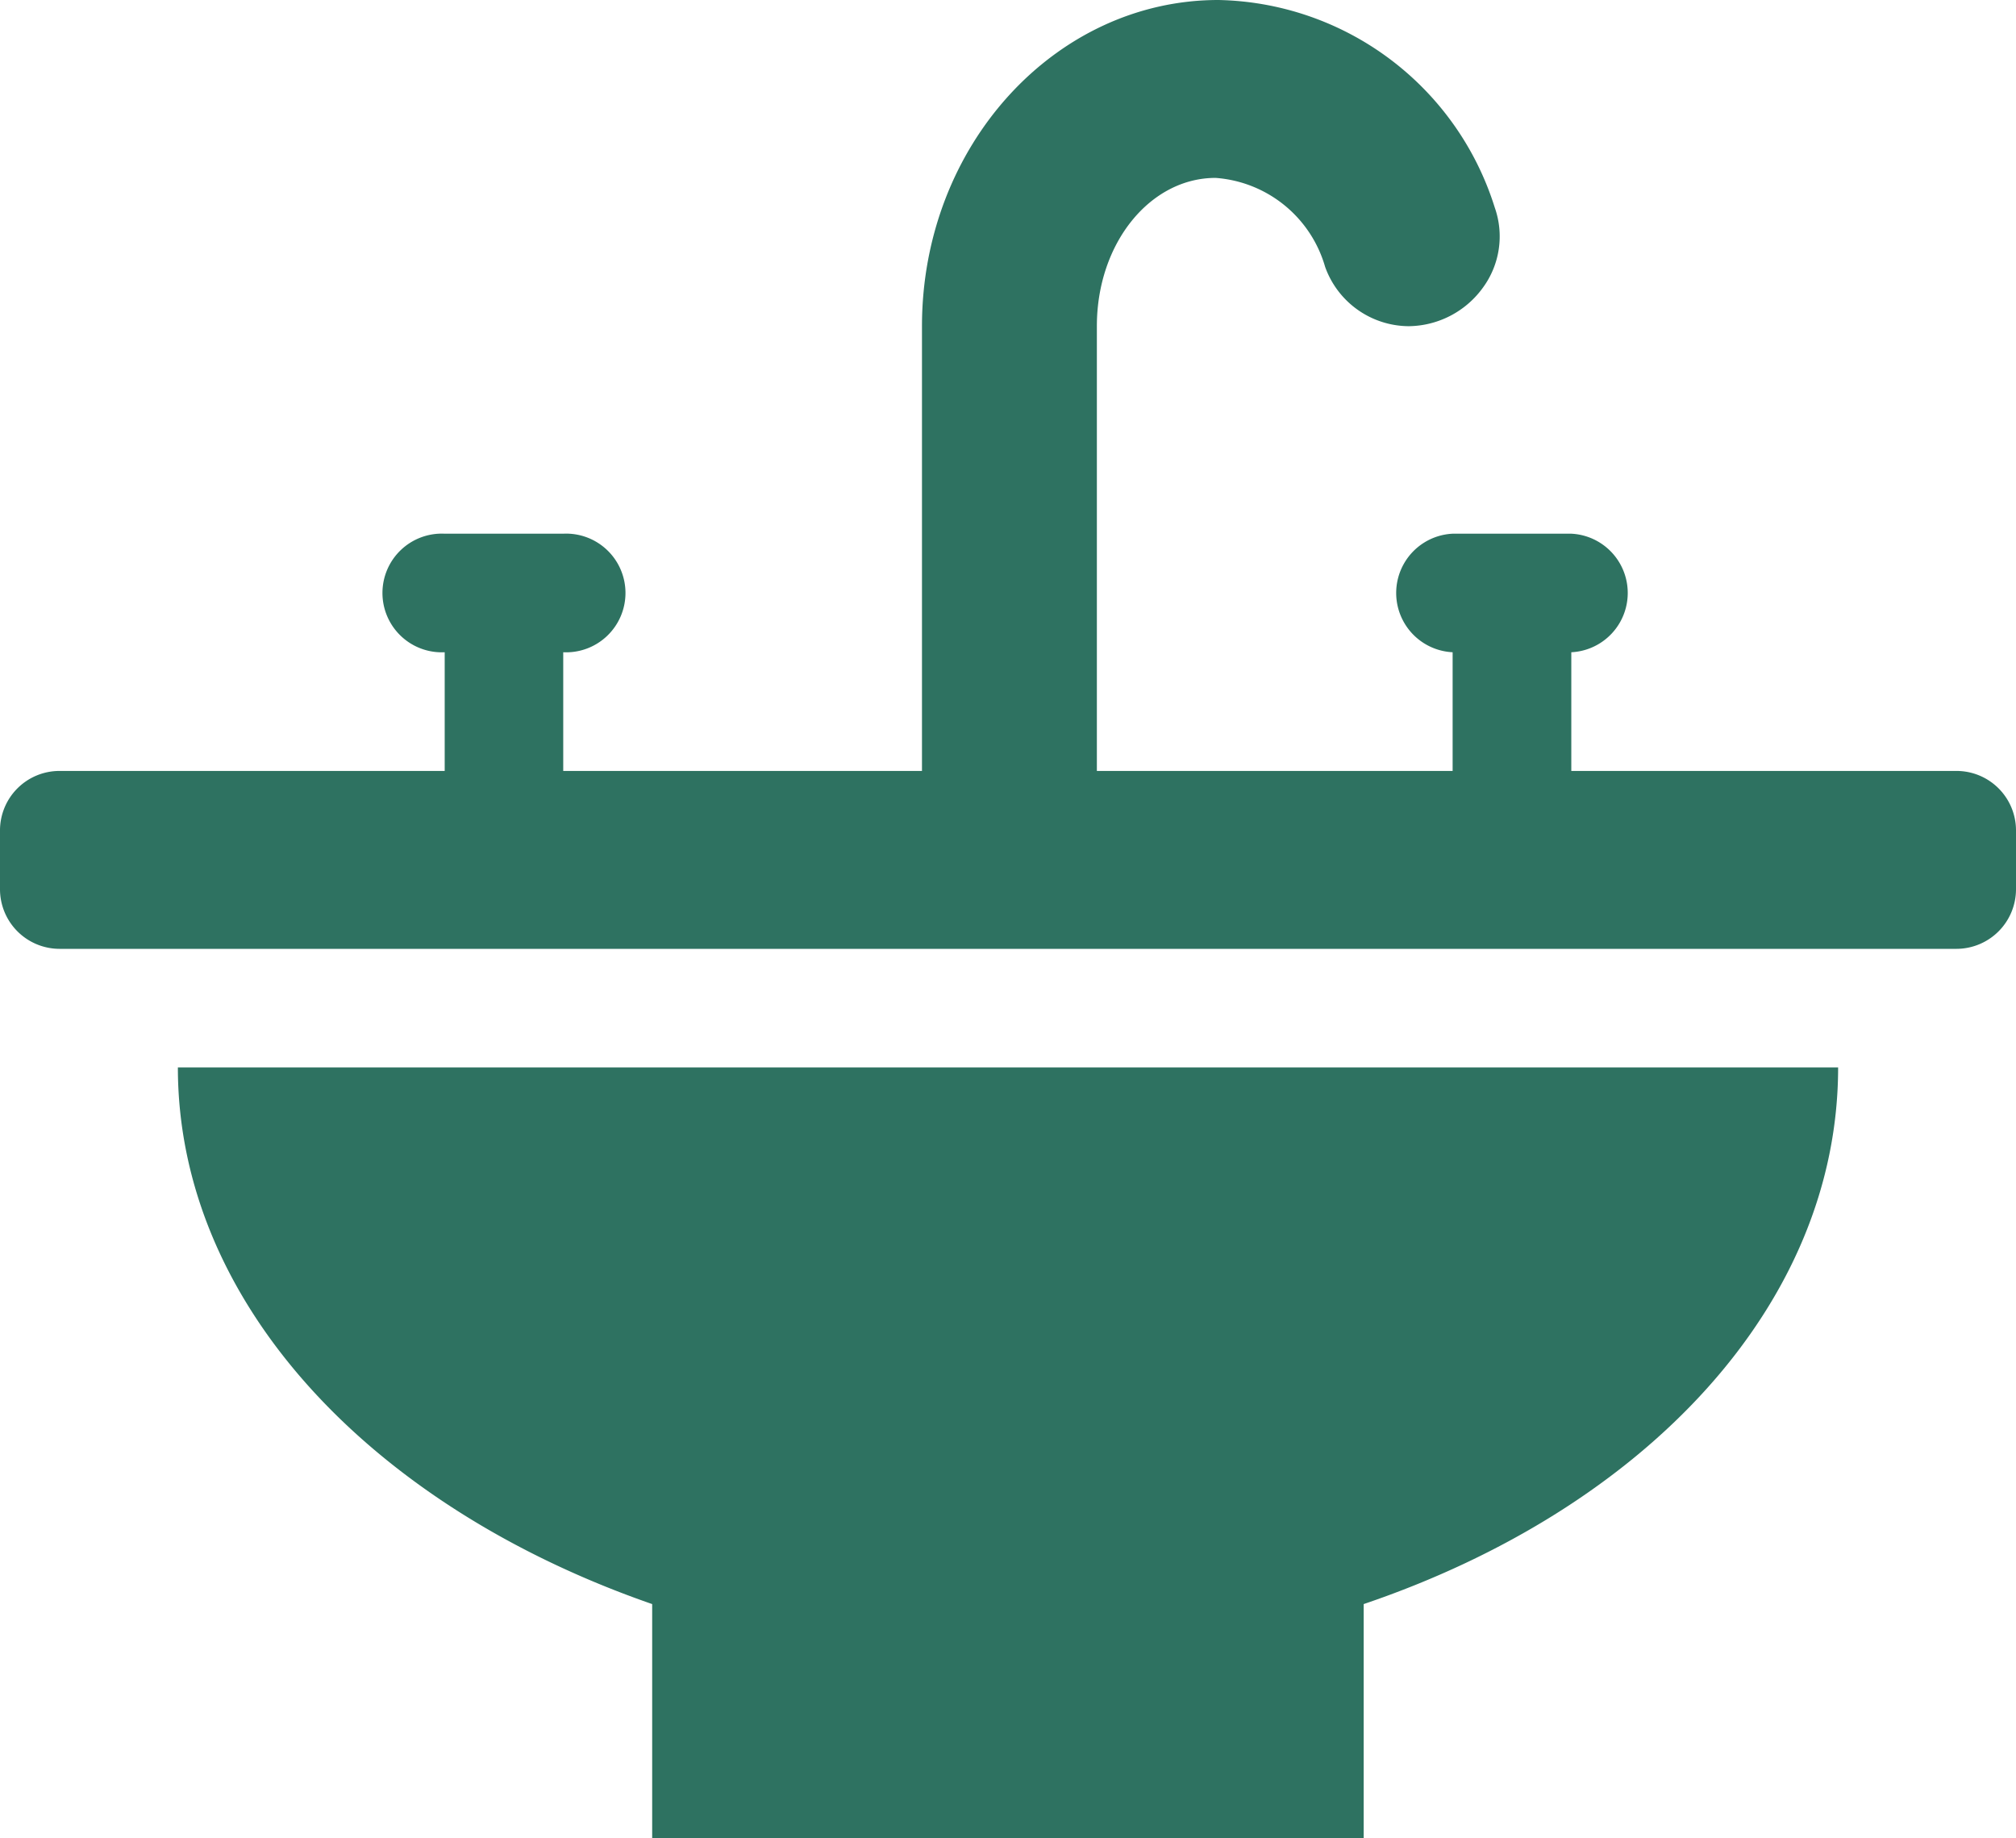
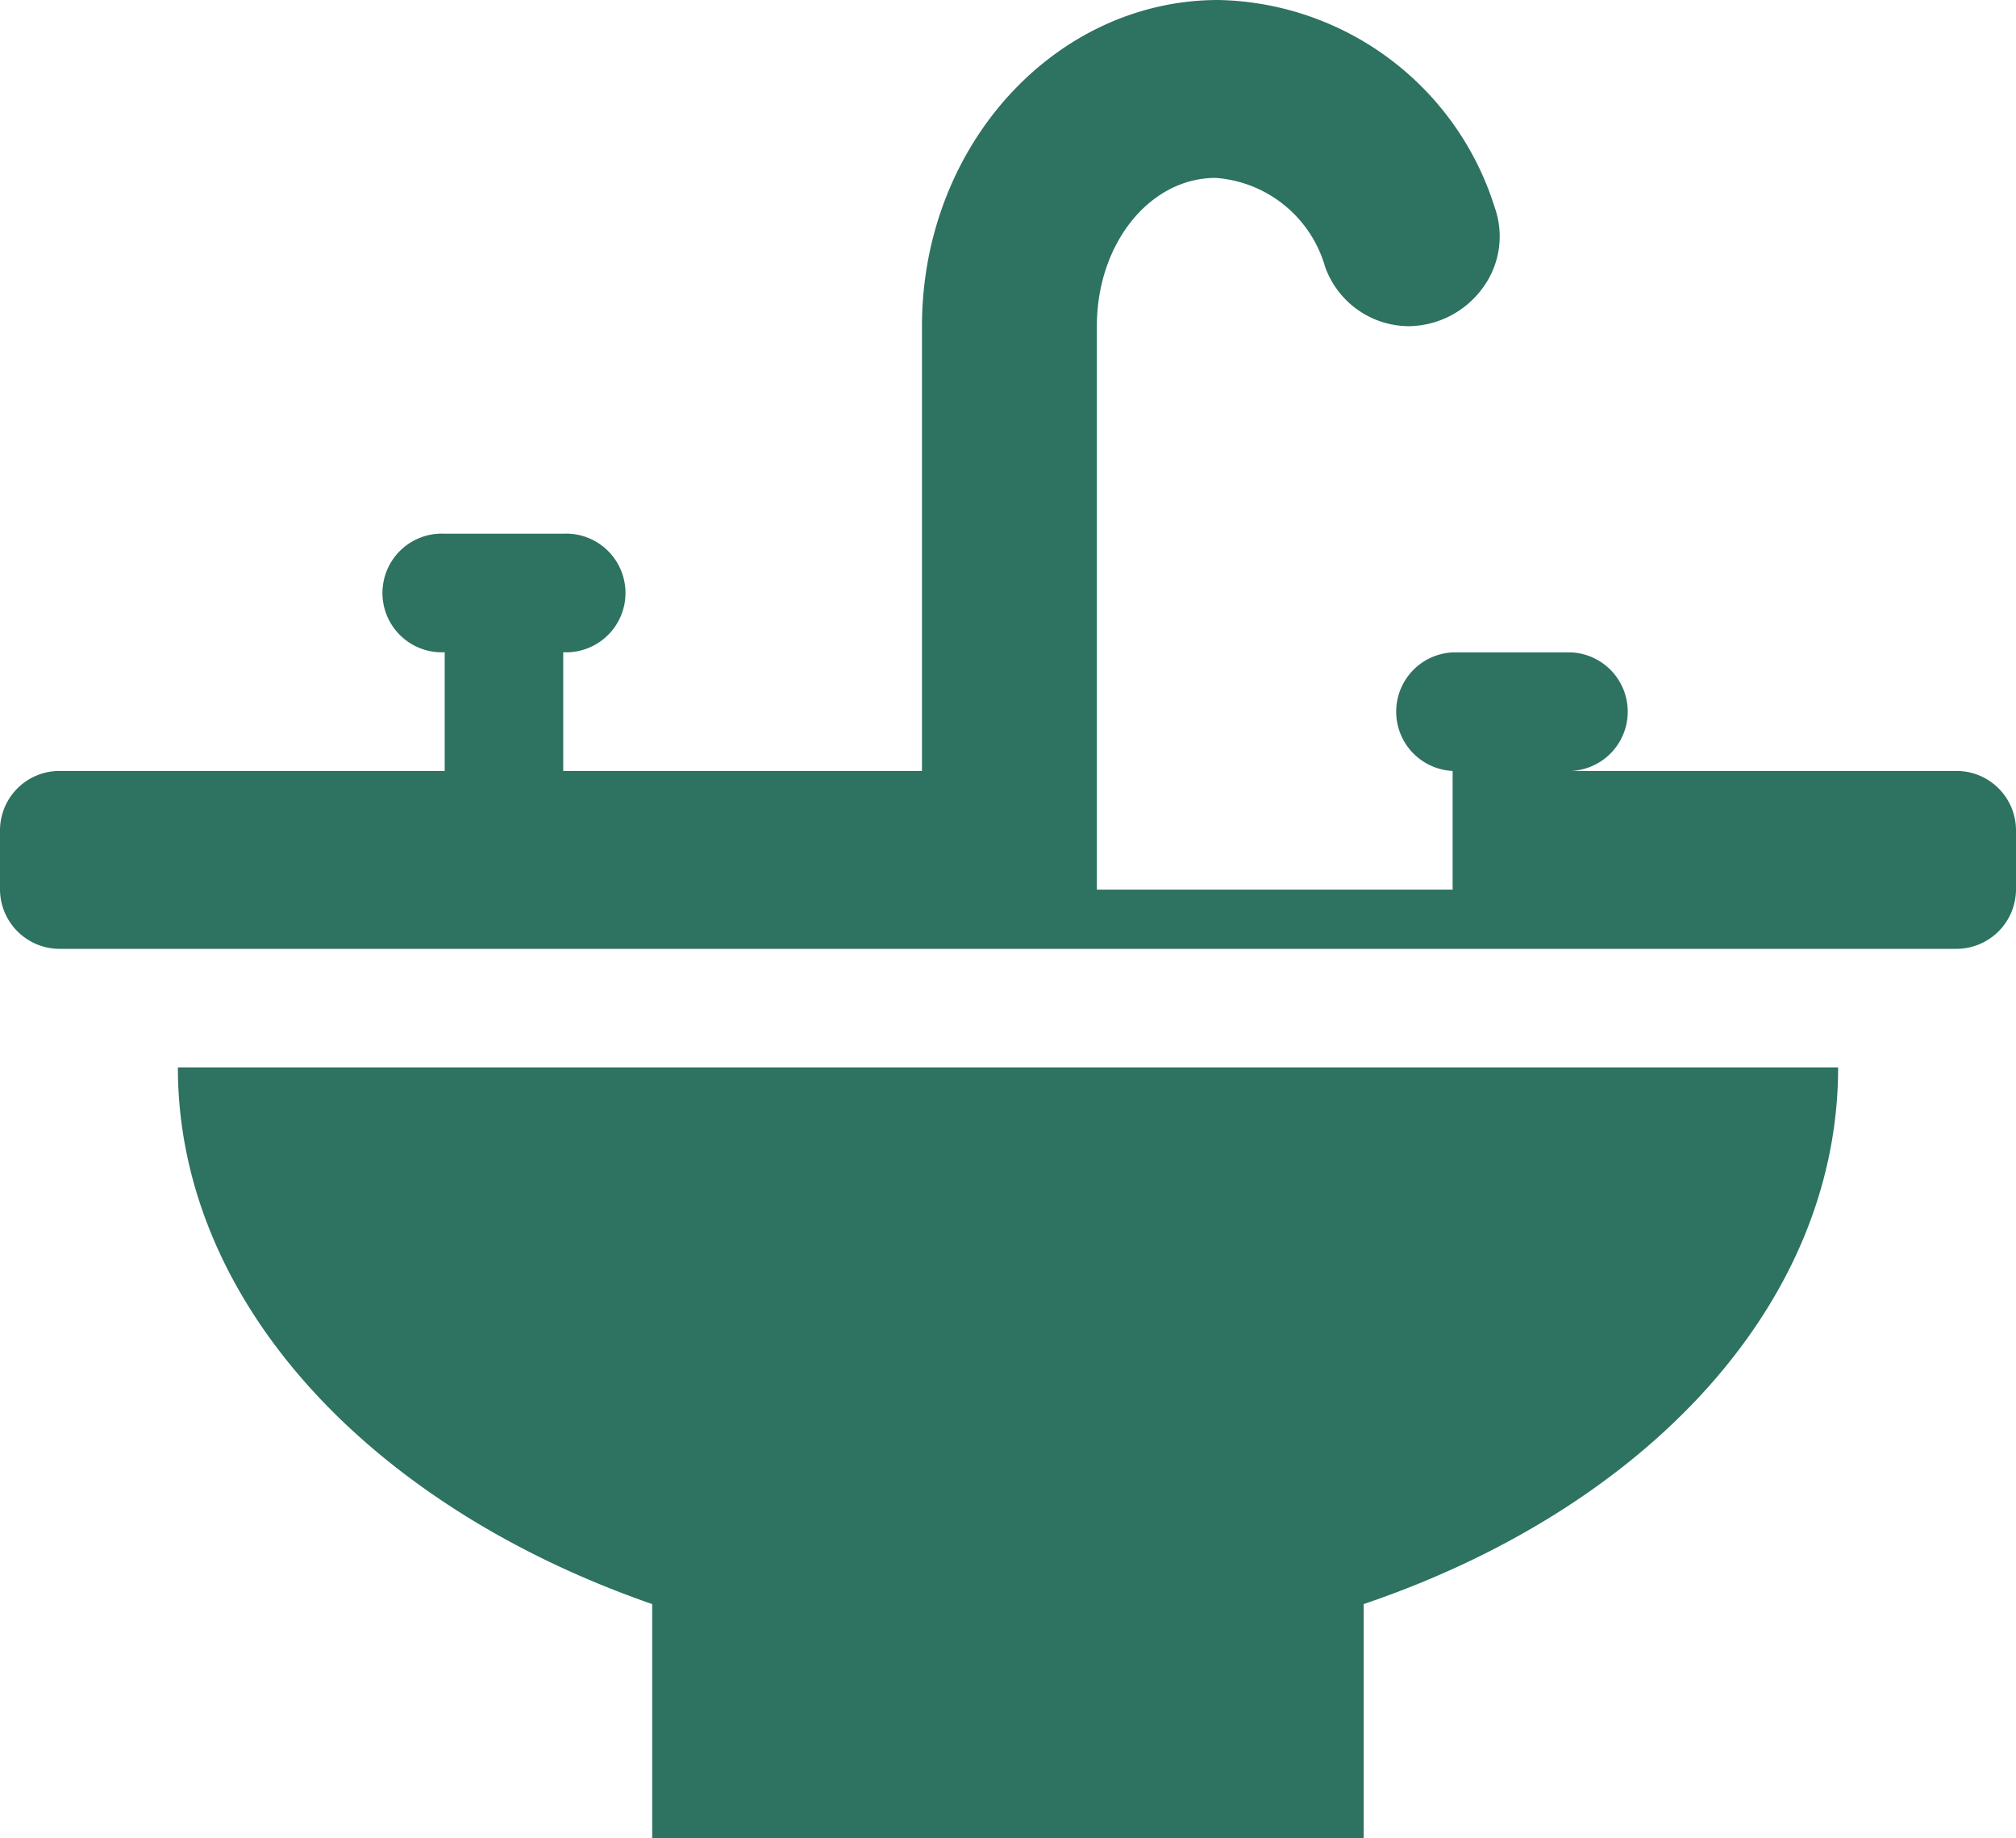
<svg xmlns="http://www.w3.org/2000/svg" id="Capa_1" data-name="Capa 1" viewBox="0 0 141.67 129.17">
  <defs>
    <style>.cls-1{fill:#2e7261;}</style>
  </defs>
-   <path class="cls-1" d="M12.5,75H129.17c0,16.67-13.55,31-33.34,37.71v16.46h-50V112.71C26,105.83,12.5,91.46,12.5,75Zm125-20.83H110.42V45.83a4.17,4.17,0,0,0,0-8.33h-8.34a4.17,4.17,0,0,0,0,8.33v8.34h-25V22.92c0-5.84,3.75-10.42,8.34-10.42a8.66,8.66,0,0,1,7.7,6.25A6.28,6.28,0,0,0,99,22.92a6.52,6.52,0,0,0,5.21-2.71,6.09,6.09,0,0,0,.83-5.63A20.78,20.78,0,0,0,85.62,0C74.17,0,64.79,10.21,64.79,22.92V54.17H39.58V45.83a4.17,4.17,0,1,0,0-8.33H31.25a4.17,4.17,0,1,0,0,8.33v8.34H4.17A4.18,4.18,0,0,0,0,58.33V62.5a4.19,4.19,0,0,0,4.17,4.17H137.5a4.19,4.19,0,0,0,4.17-4.17V58.33A4.18,4.18,0,0,0,137.5,54.17Z" />
+   <path class="cls-1" d="M12.5,75H129.17c0,16.67-13.55,31-33.34,37.71v16.46h-50V112.71C26,105.83,12.5,91.46,12.5,75Zm125-20.83H110.42a4.17,4.17,0,0,0,0-8.33h-8.34a4.17,4.17,0,0,0,0,8.33v8.34h-25V22.92c0-5.84,3.75-10.42,8.34-10.42a8.66,8.66,0,0,1,7.7,6.25A6.28,6.28,0,0,0,99,22.92a6.52,6.52,0,0,0,5.21-2.71,6.09,6.09,0,0,0,.83-5.63A20.78,20.78,0,0,0,85.62,0C74.17,0,64.79,10.21,64.79,22.92V54.17H39.58V45.83a4.17,4.17,0,1,0,0-8.33H31.25a4.17,4.17,0,1,0,0,8.33v8.34H4.17A4.18,4.18,0,0,0,0,58.33V62.5a4.19,4.19,0,0,0,4.17,4.17H137.5a4.19,4.19,0,0,0,4.17-4.17V58.33A4.18,4.18,0,0,0,137.5,54.17Z" />
</svg>